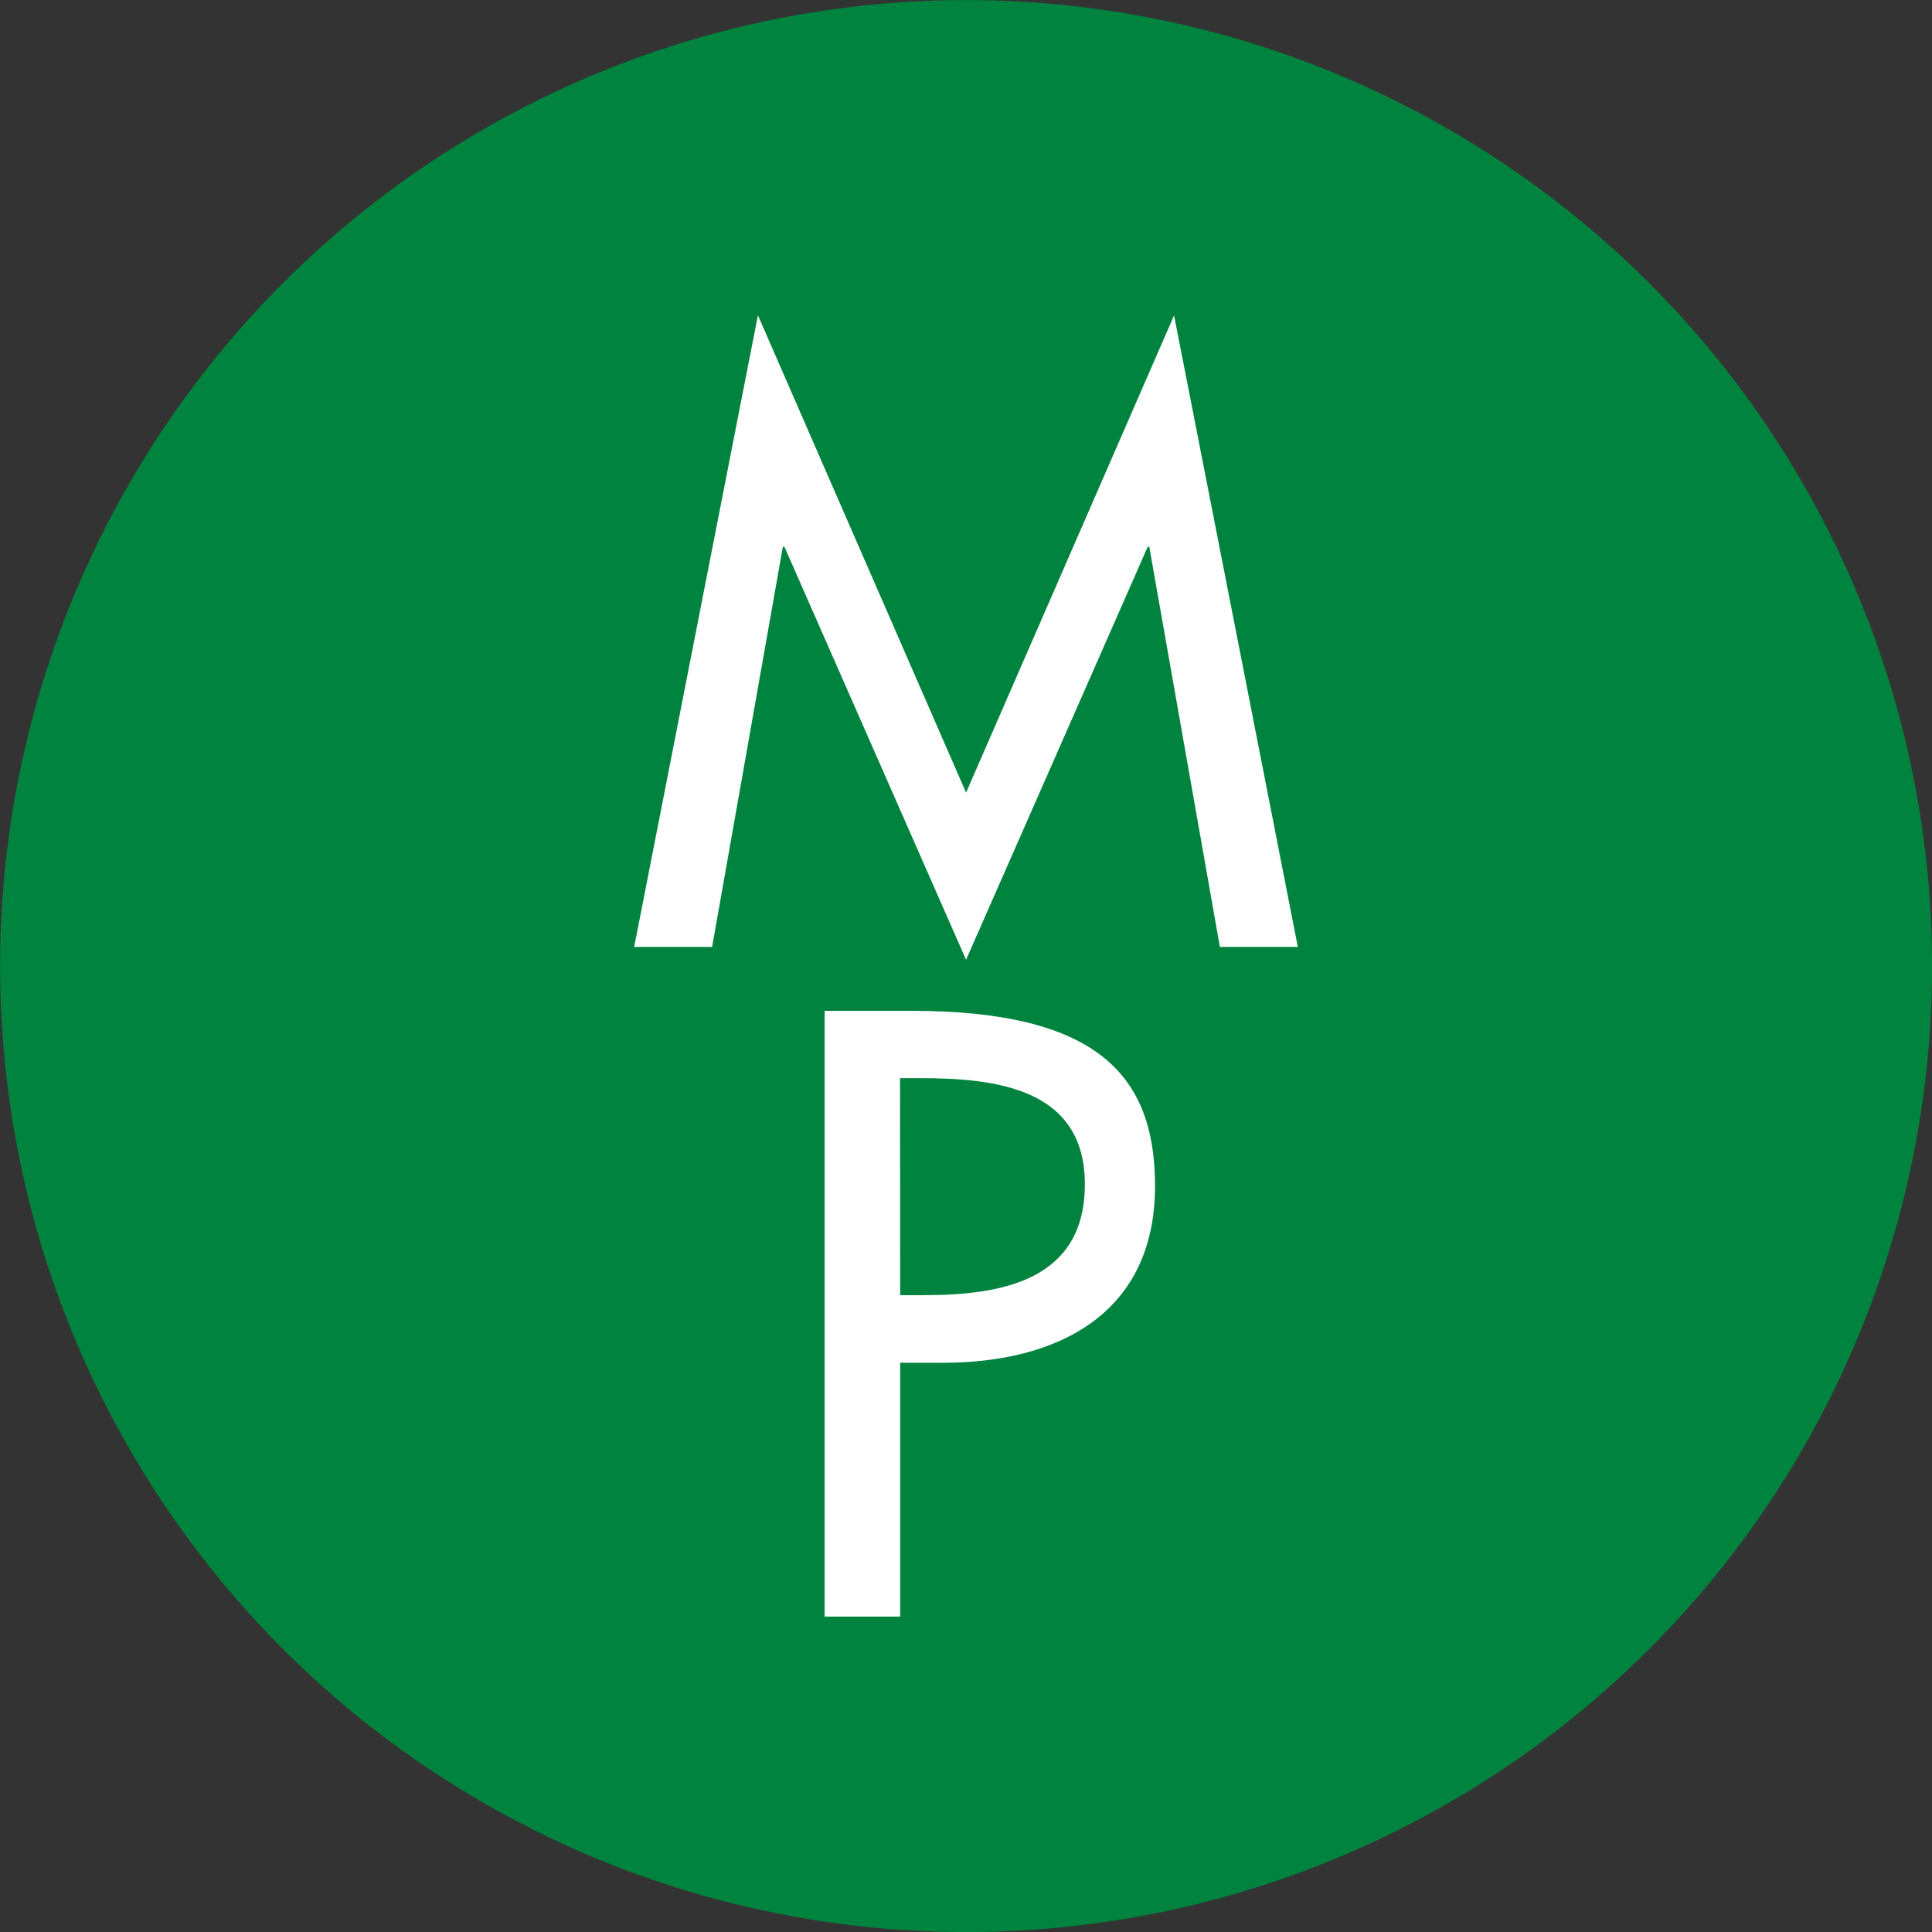
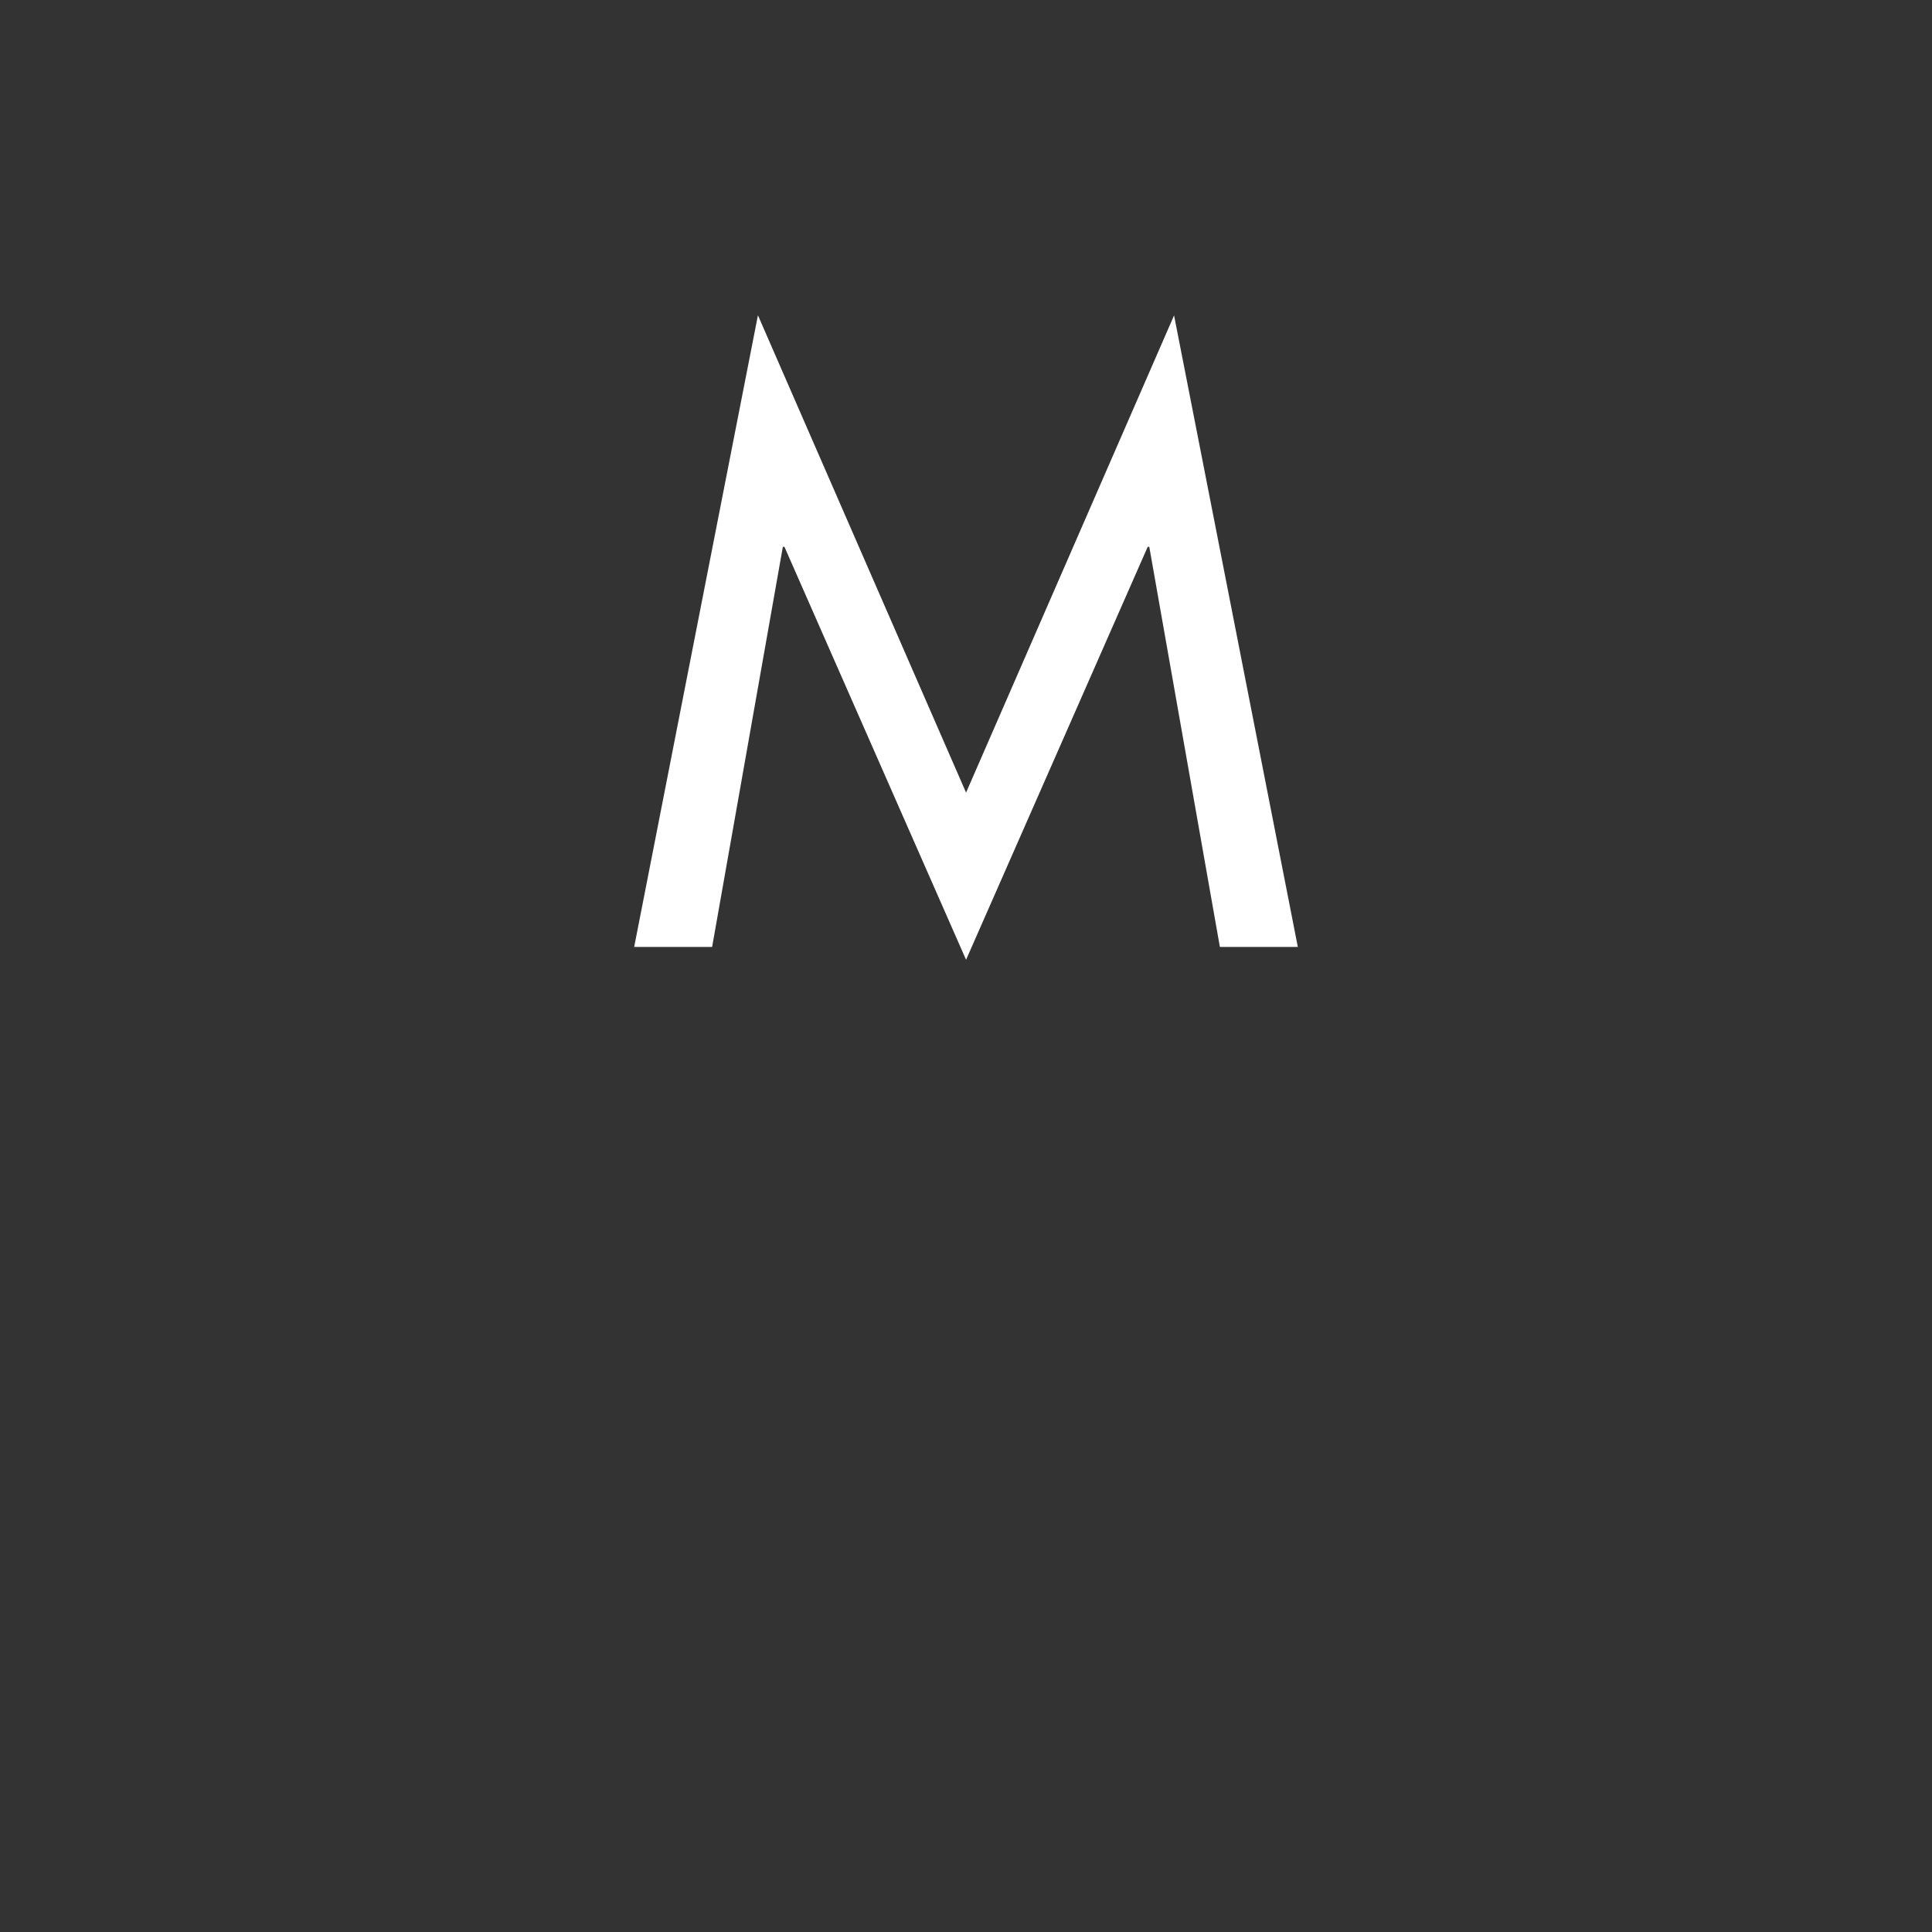
<svg xmlns="http://www.w3.org/2000/svg" viewBox="0 0 144.25 144.25">
  <rect x="0" y="0" width="144.25" height="144.25" fill="#333333" stroke="none" />
  <defs>
    <style>
      .cls-1 {
        fill: #00833e;
        stroke: #00833e;
        stroke-miterlimit: 10;
        stroke-width: 0.25px;
      }

      .cls-2 {
        fill: #fff;
      }
    </style>
  </defs>
  <title>Marilynn&amp;apos;sPlace</title>
  <g id="Layer_2" data-name="Layer 2">
    <g id="Layer_1-2" data-name="Layer 1">
-       <circle class="cls-1" cx="72.13" cy="72.13" r="72" />
      <g>
        <path class="cls-2" d="M58.57,40.83h-.12L53.17,70.7H47.35l9.24-47.16L72.13,59.18,87.66,23.55,96.9,70.7H91.08L85.81,40.83h-.12L72.13,71.66Z" />
-         <path class="cls-2" d="M67.21,120.7H61.57V75.47H68c13.92,0,18.24,4.8,18.24,13.08,0,9.54-7.26,13.2-15.84,13.2H67.21Zm0-24H69c5.76,0,12-1.08,12-8.28s-6.72-7.92-12.3-7.92h-1.5Z" />
      </g>
    </g>
  </g>
</svg>